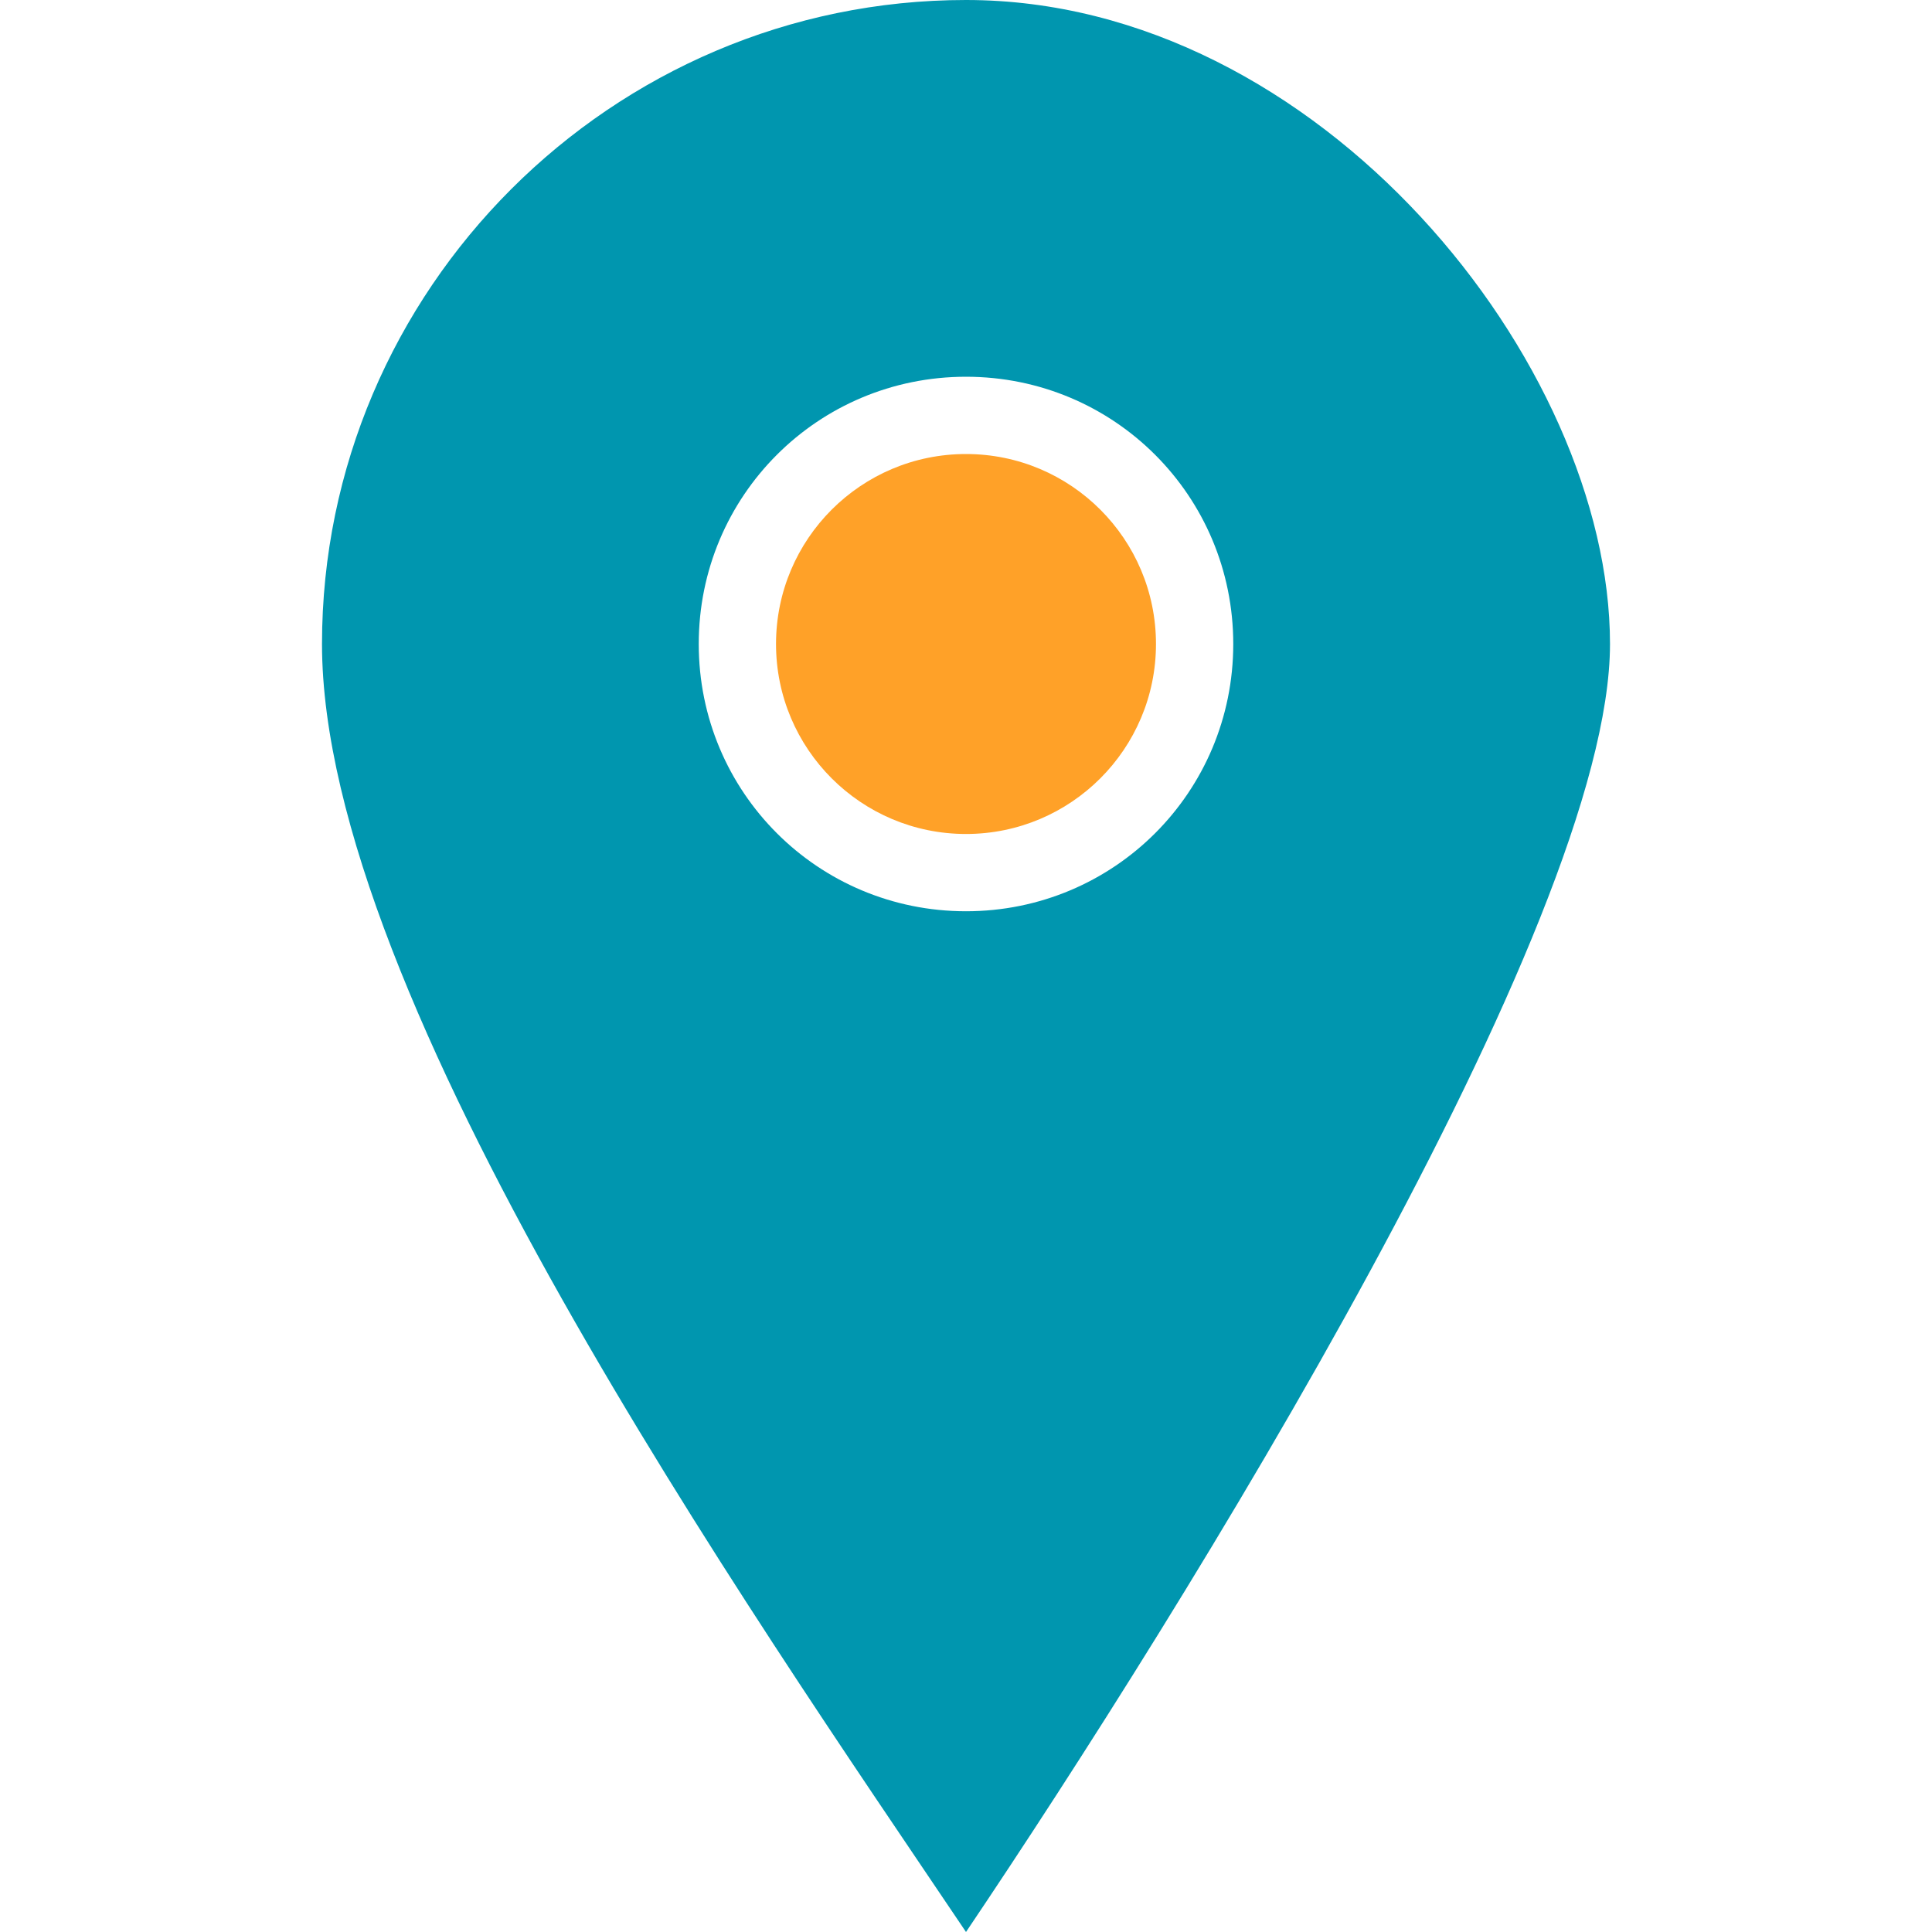
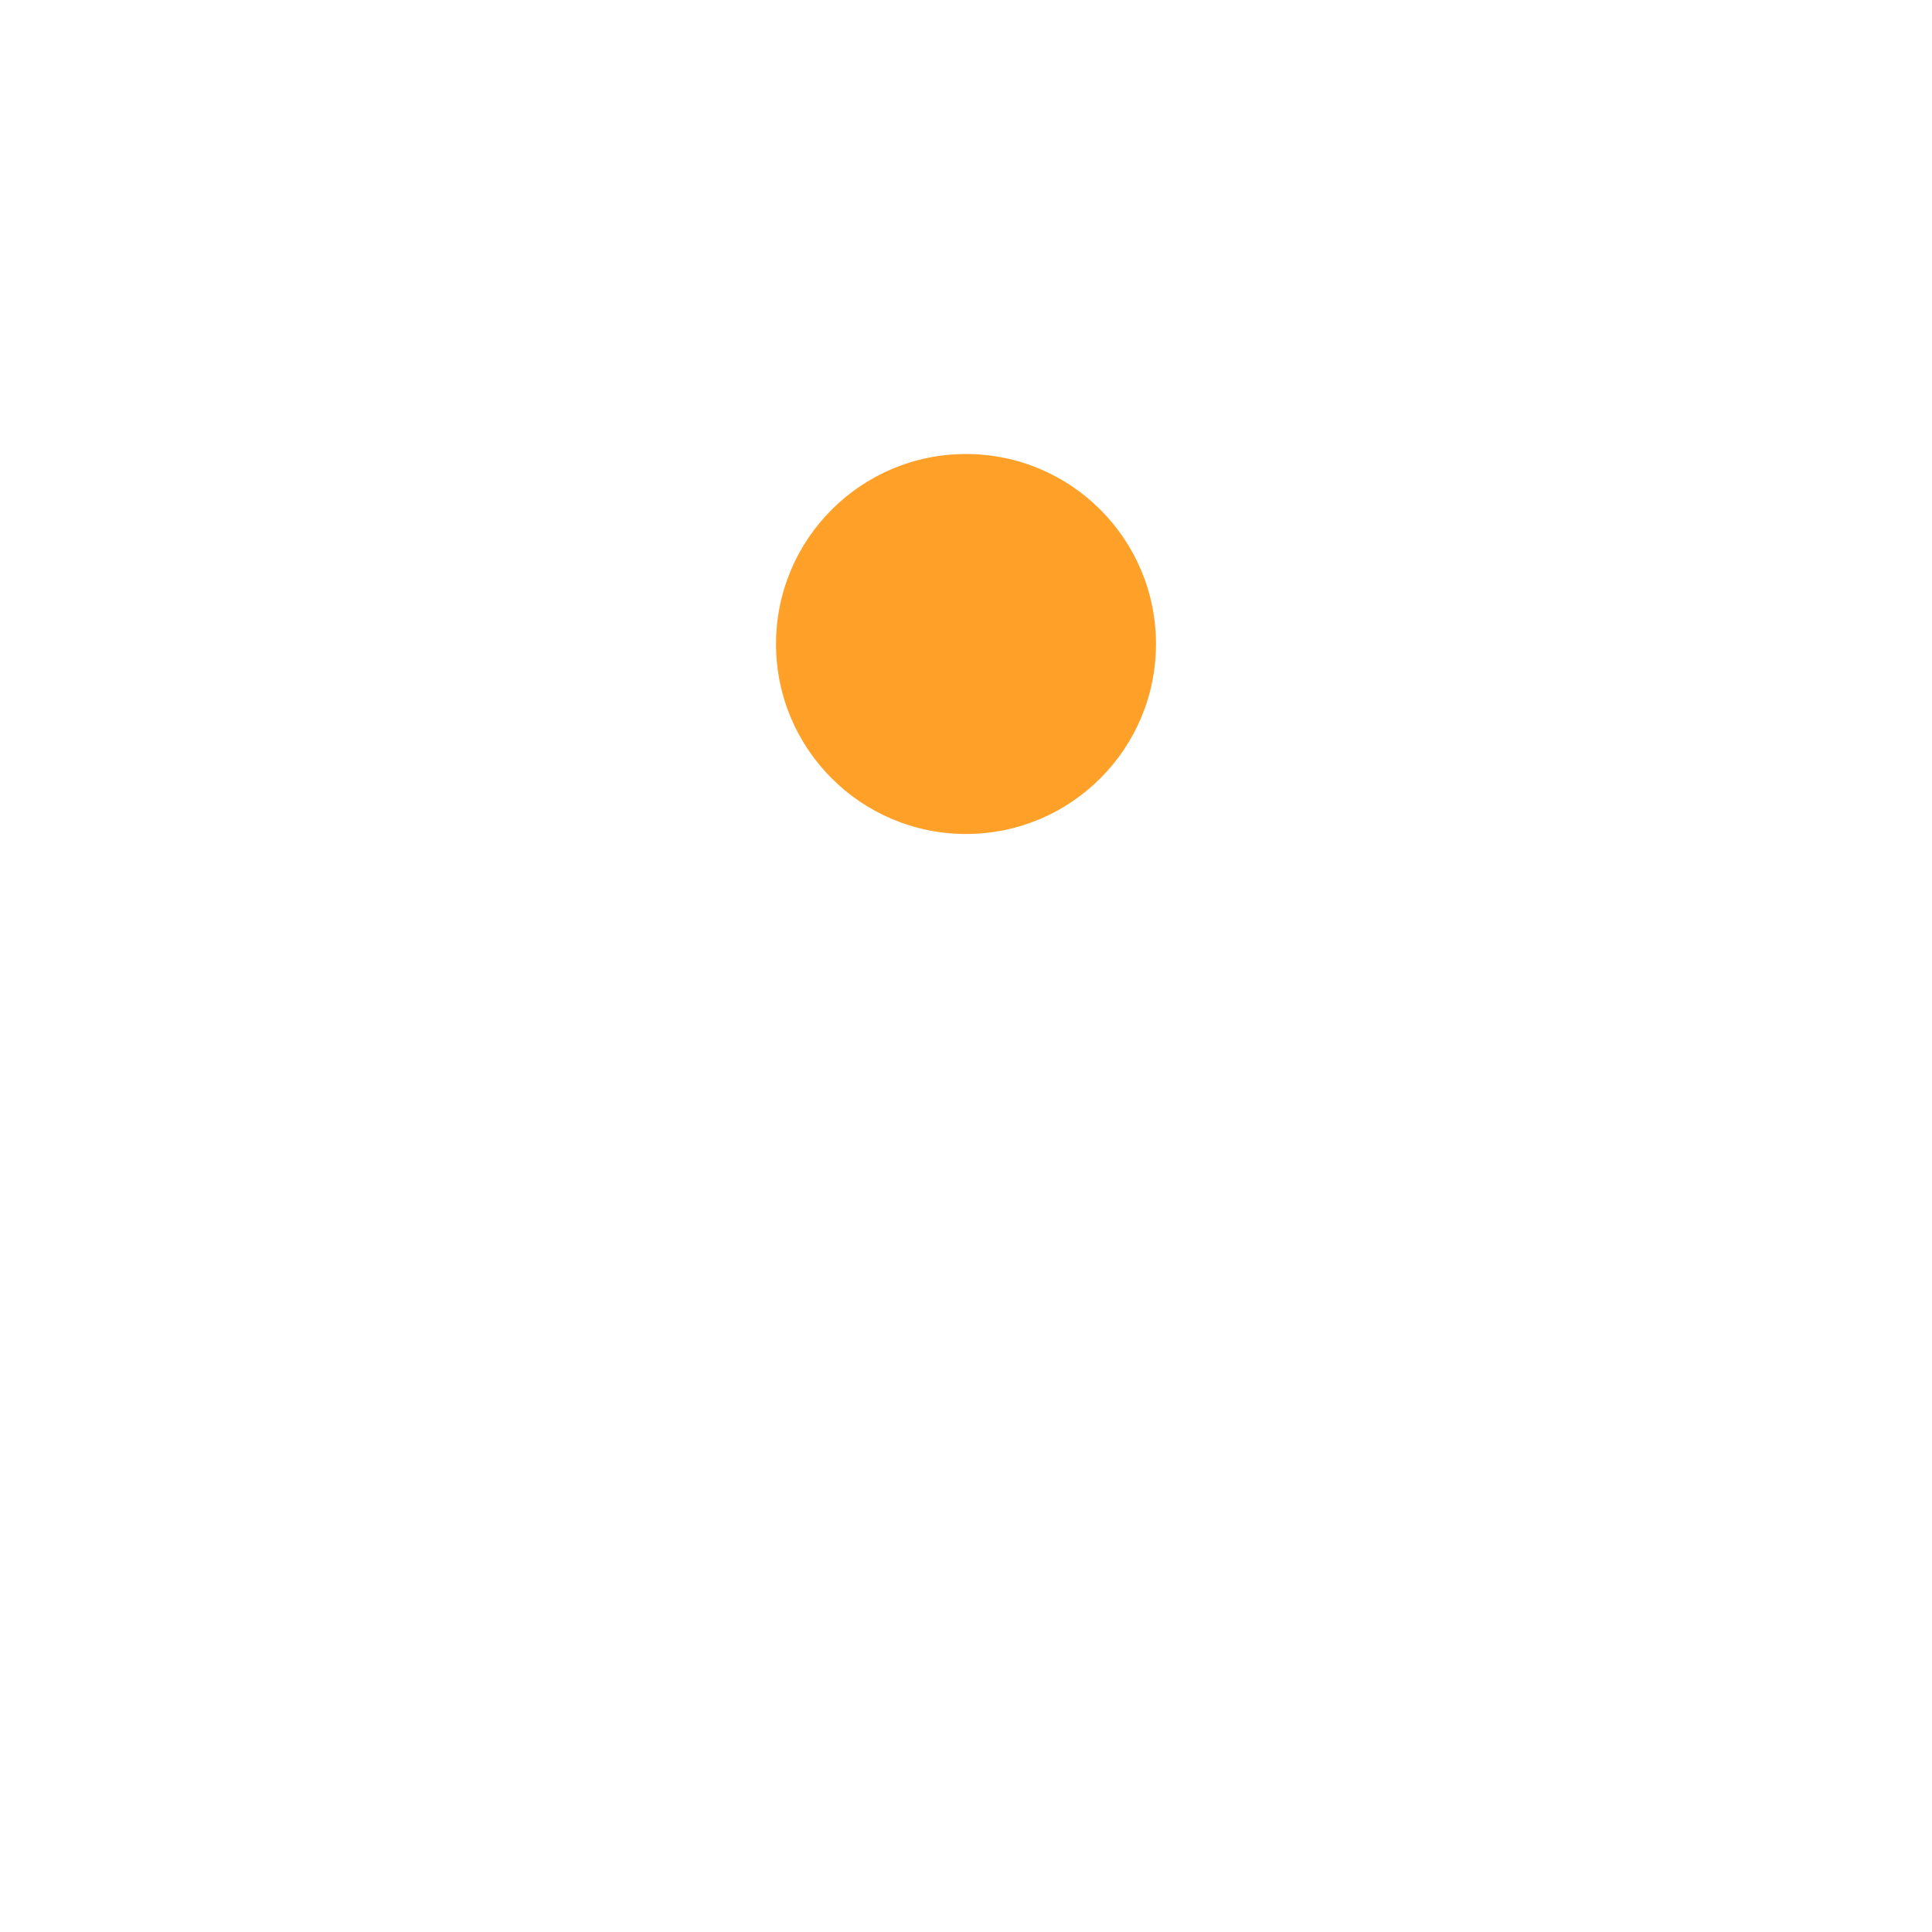
<svg xmlns="http://www.w3.org/2000/svg" id="Calque_1" version="1.1" viewBox="0 0 60 60">
  <circle cx="30" cy="20" r="5.9" fill="#ffa128" />
-   <path d="M30,0C19,0,10,9,10,20s13.2,29.9,20,40c6.8-10.1,20-31.3,20-40S41,0,30,0ZM30,28.3c-4.6,0-8.3-3.7-8.3-8.3s3.7-8.3,8.3-8.3,8.3,3.7,8.3,8.3c0,4.6-3.7,8.3-8.3,8.3Z" fill="#0096af" />
</svg>